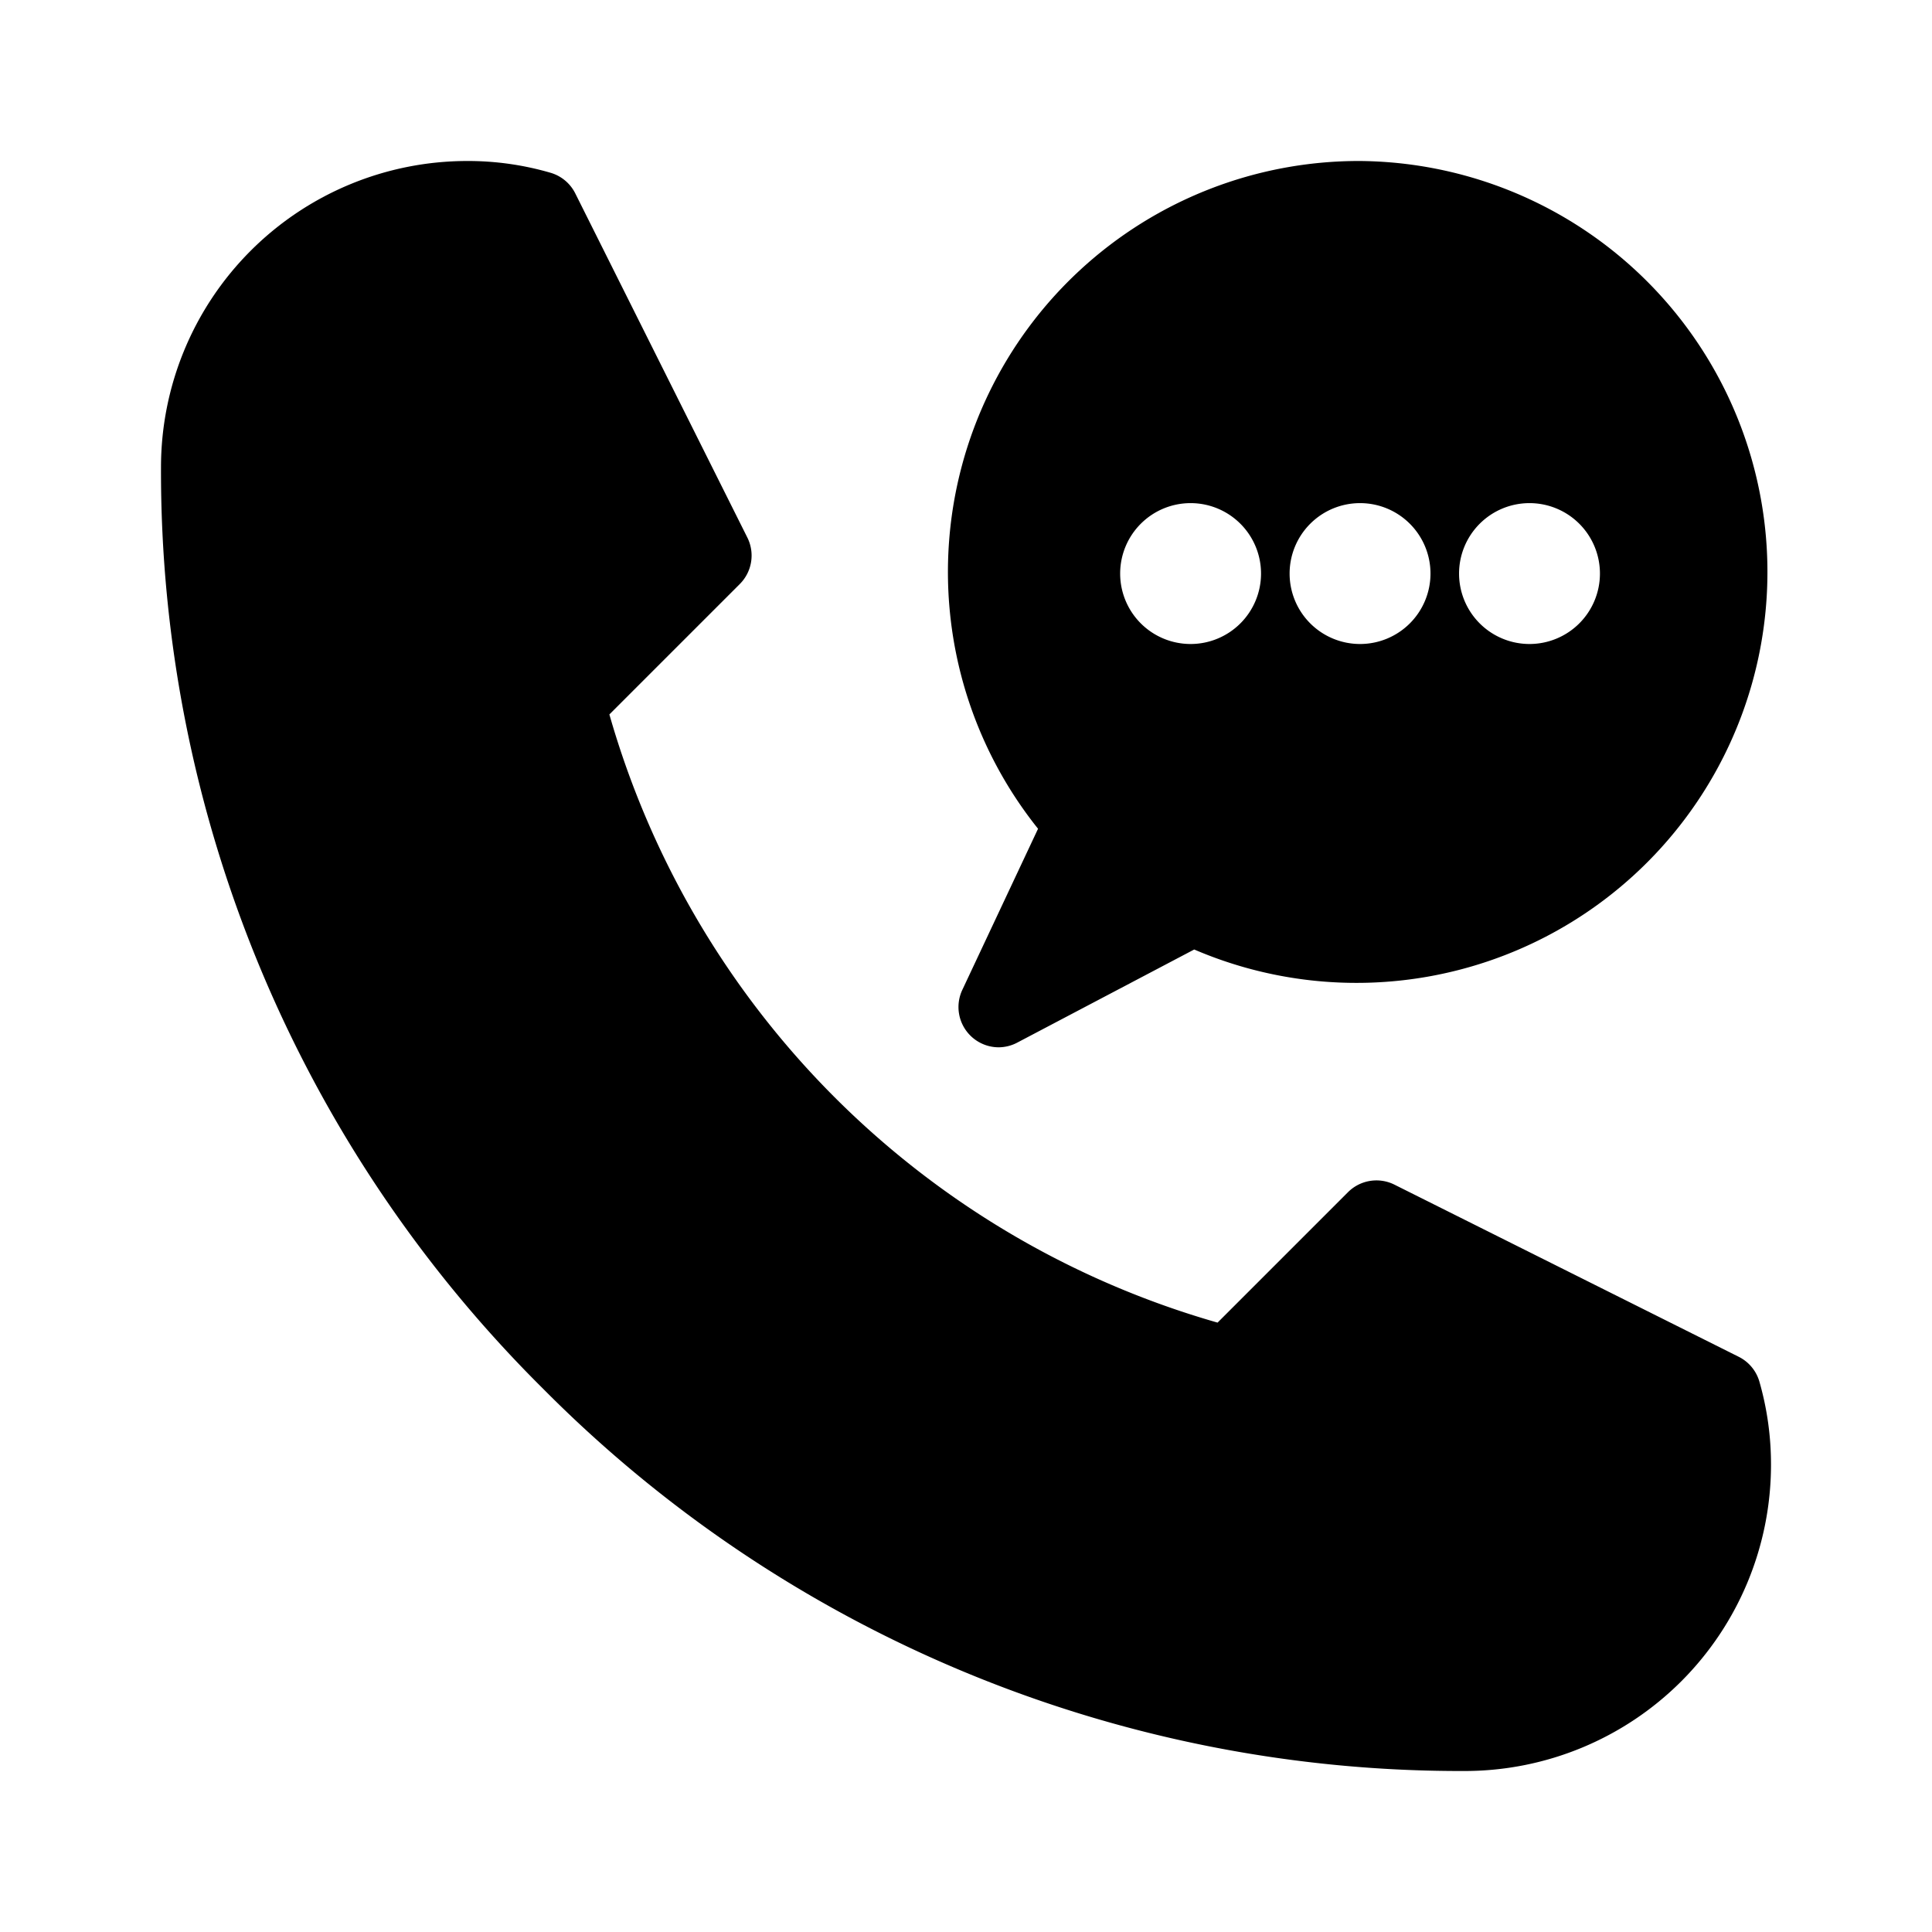
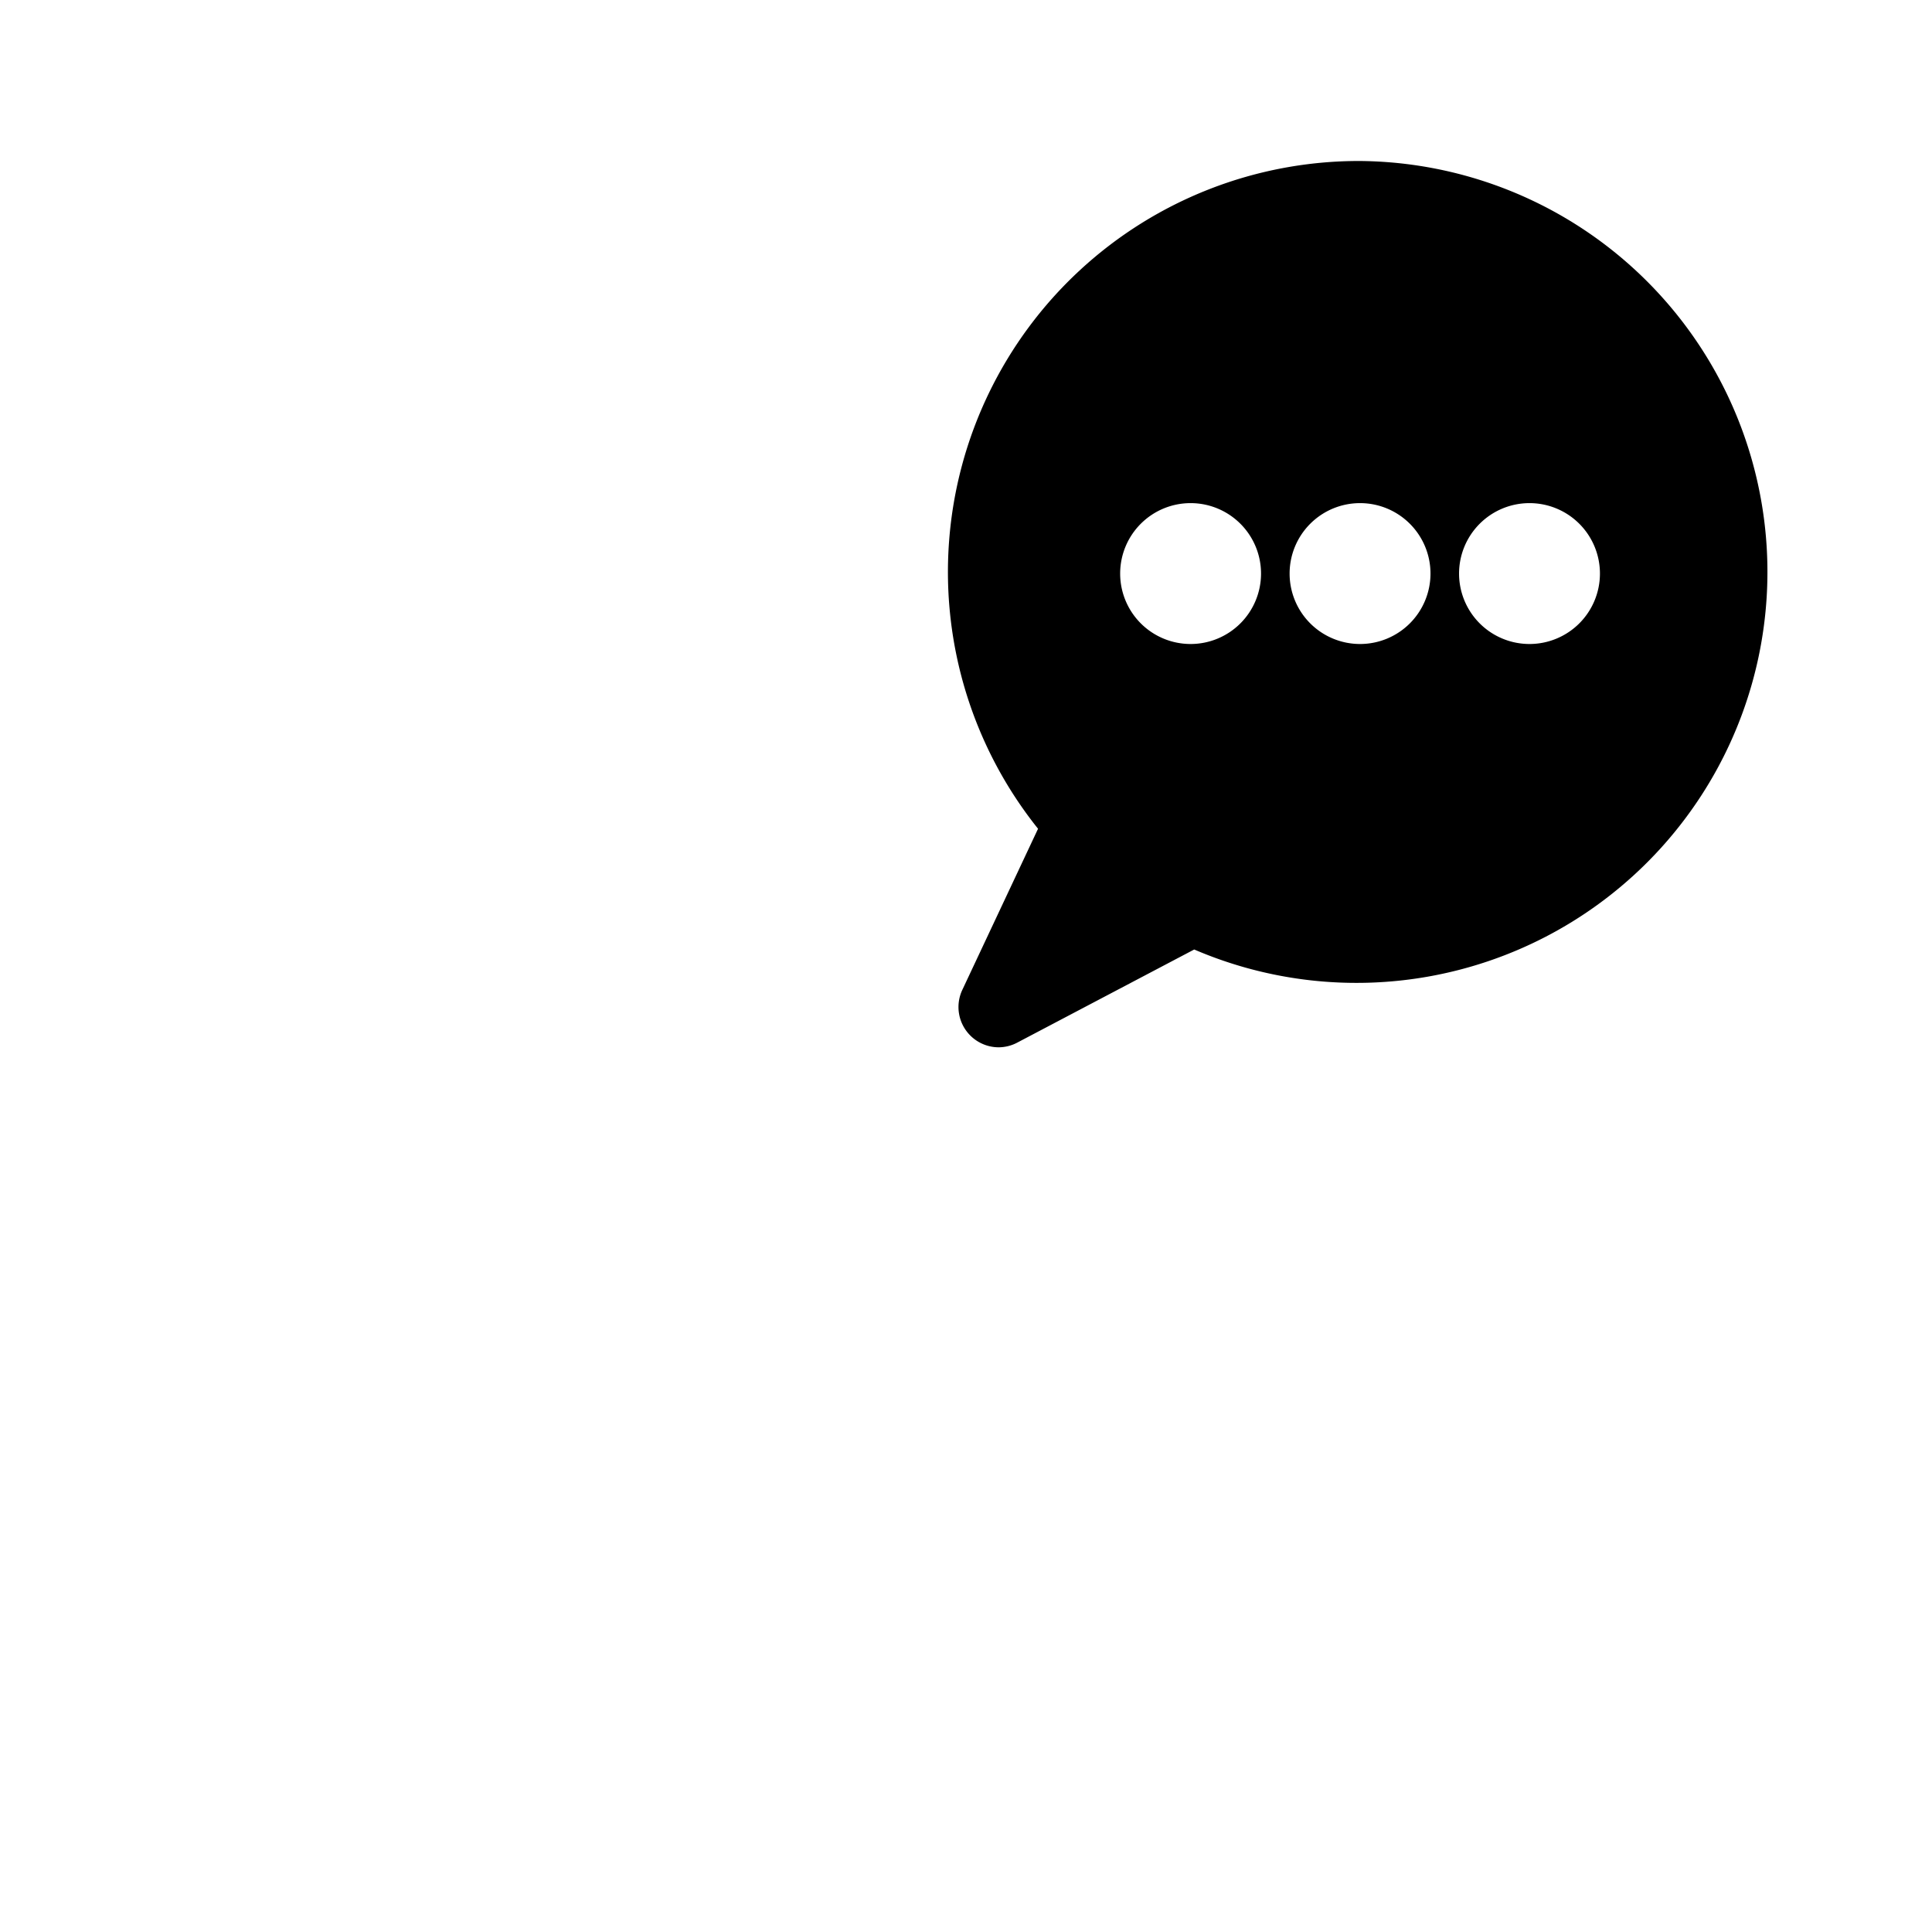
<svg xmlns="http://www.w3.org/2000/svg" version="1.1" width="512" height="512" x="0" y="0" viewBox="0 0 48 48" style="enable-background:new 0 0 512 512" xml:space="preserve">
  <g>
-     <path d="m43.2 33.71-8.56-4.28a1 1 0 0 0-1.15.19l-3.24 3.24a22 22 0 0 1-15.11-15.11l3.24-3.24a1 1 0 0 0 .19-1.15L14.29 4.8a1 1 0 0 0-.62-.51A7.32 7.32 0 0 0 11.61 4 7.61 7.61 0 0 0 4 11.61a32.1 32.1 0 0 0 9.49 22.89 32.1 32.1 0 0 0 22.9 9.5A7.61 7.61 0 0 0 44 36.39a7.45 7.45 0 0 0-.29-2.07 1 1 0 0 0-.51-.61z" fill="#000000" data-original="#000000" />
    <path d="M33.79 4a10.21 10.21 0 0 0-8 16.59l-1.88 4a1 1 0 0 0 .21 1.15 1 1 0 0 0 .69.28 1 1 0 0 0 .47-.12l4.39-2.31A10.21 10.21 0 1 0 33.79 4zm-4.21 12a1.75 1.75 0 1 1 1.75-1.75A1.75 1.75 0 0 1 29.58 16zm4.21 0a1.75 1.75 0 1 1 1.75-1.75A1.75 1.75 0 0 1 33.79 16zM38 16a1.75 1.75 0 1 1 1.75-1.75A1.75 1.75 0 0 1 38 16z" fill="#000000" data-original="#000000" />
  </g>
</svg>